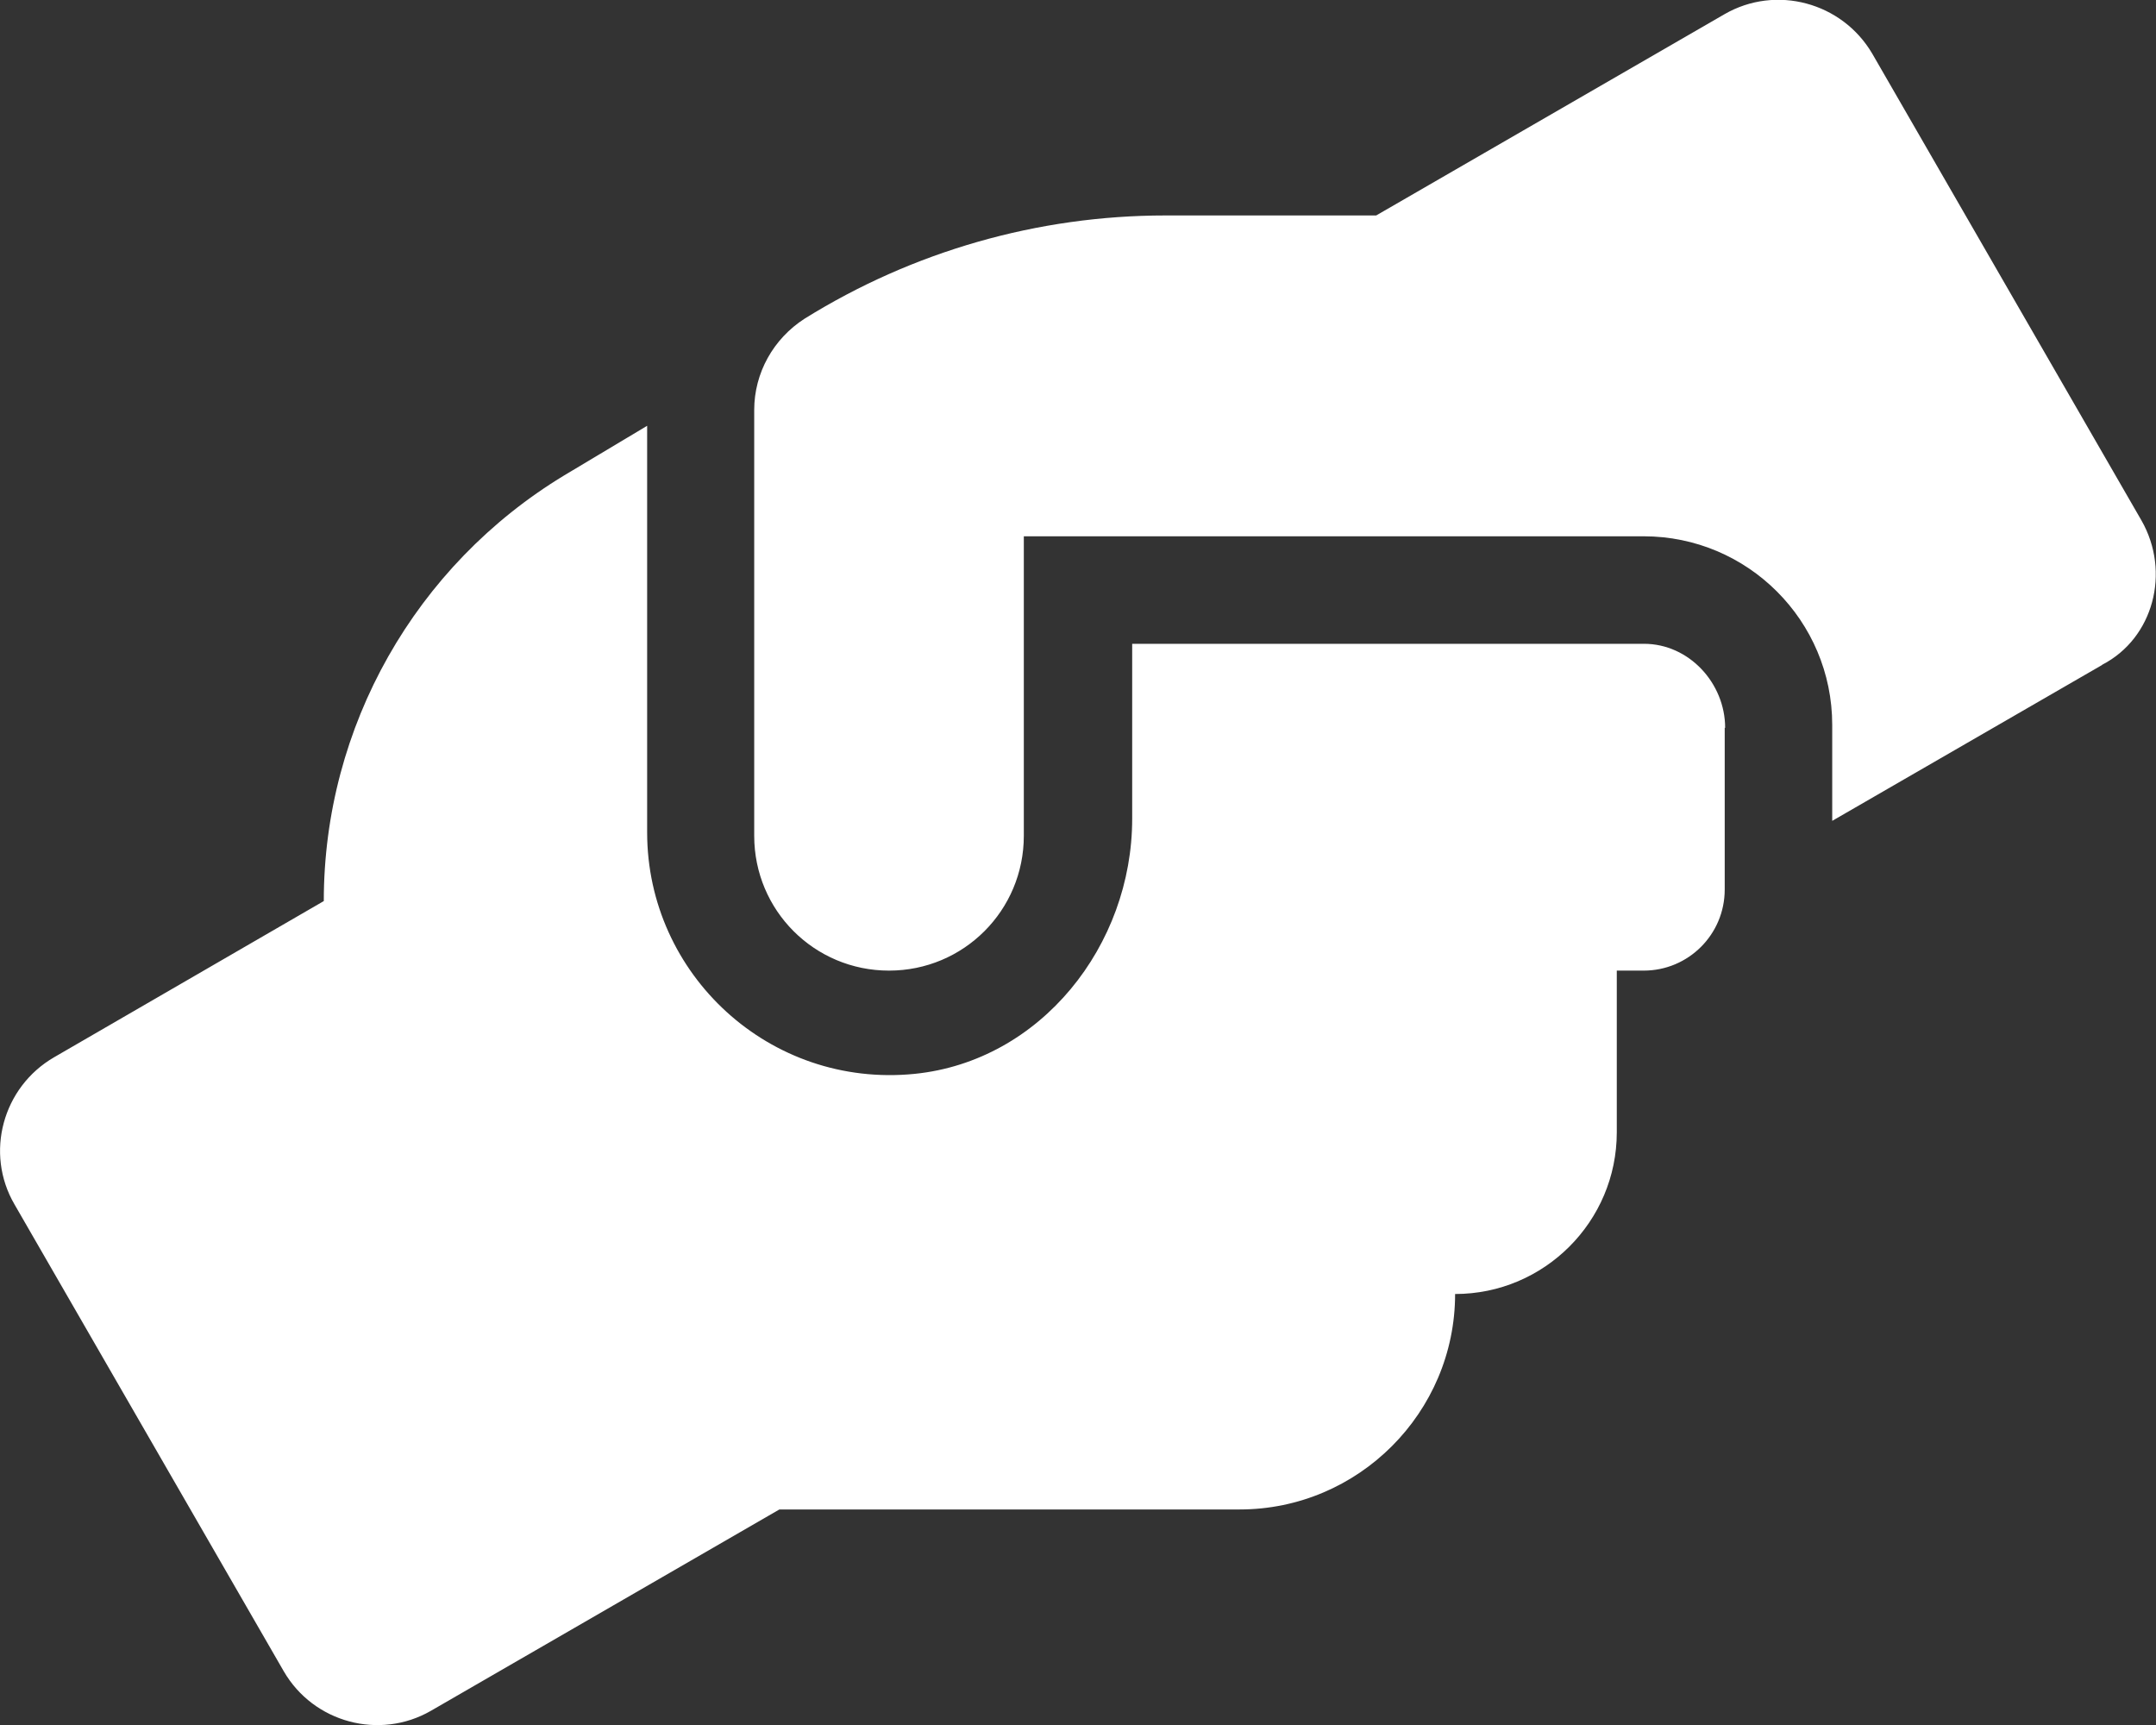
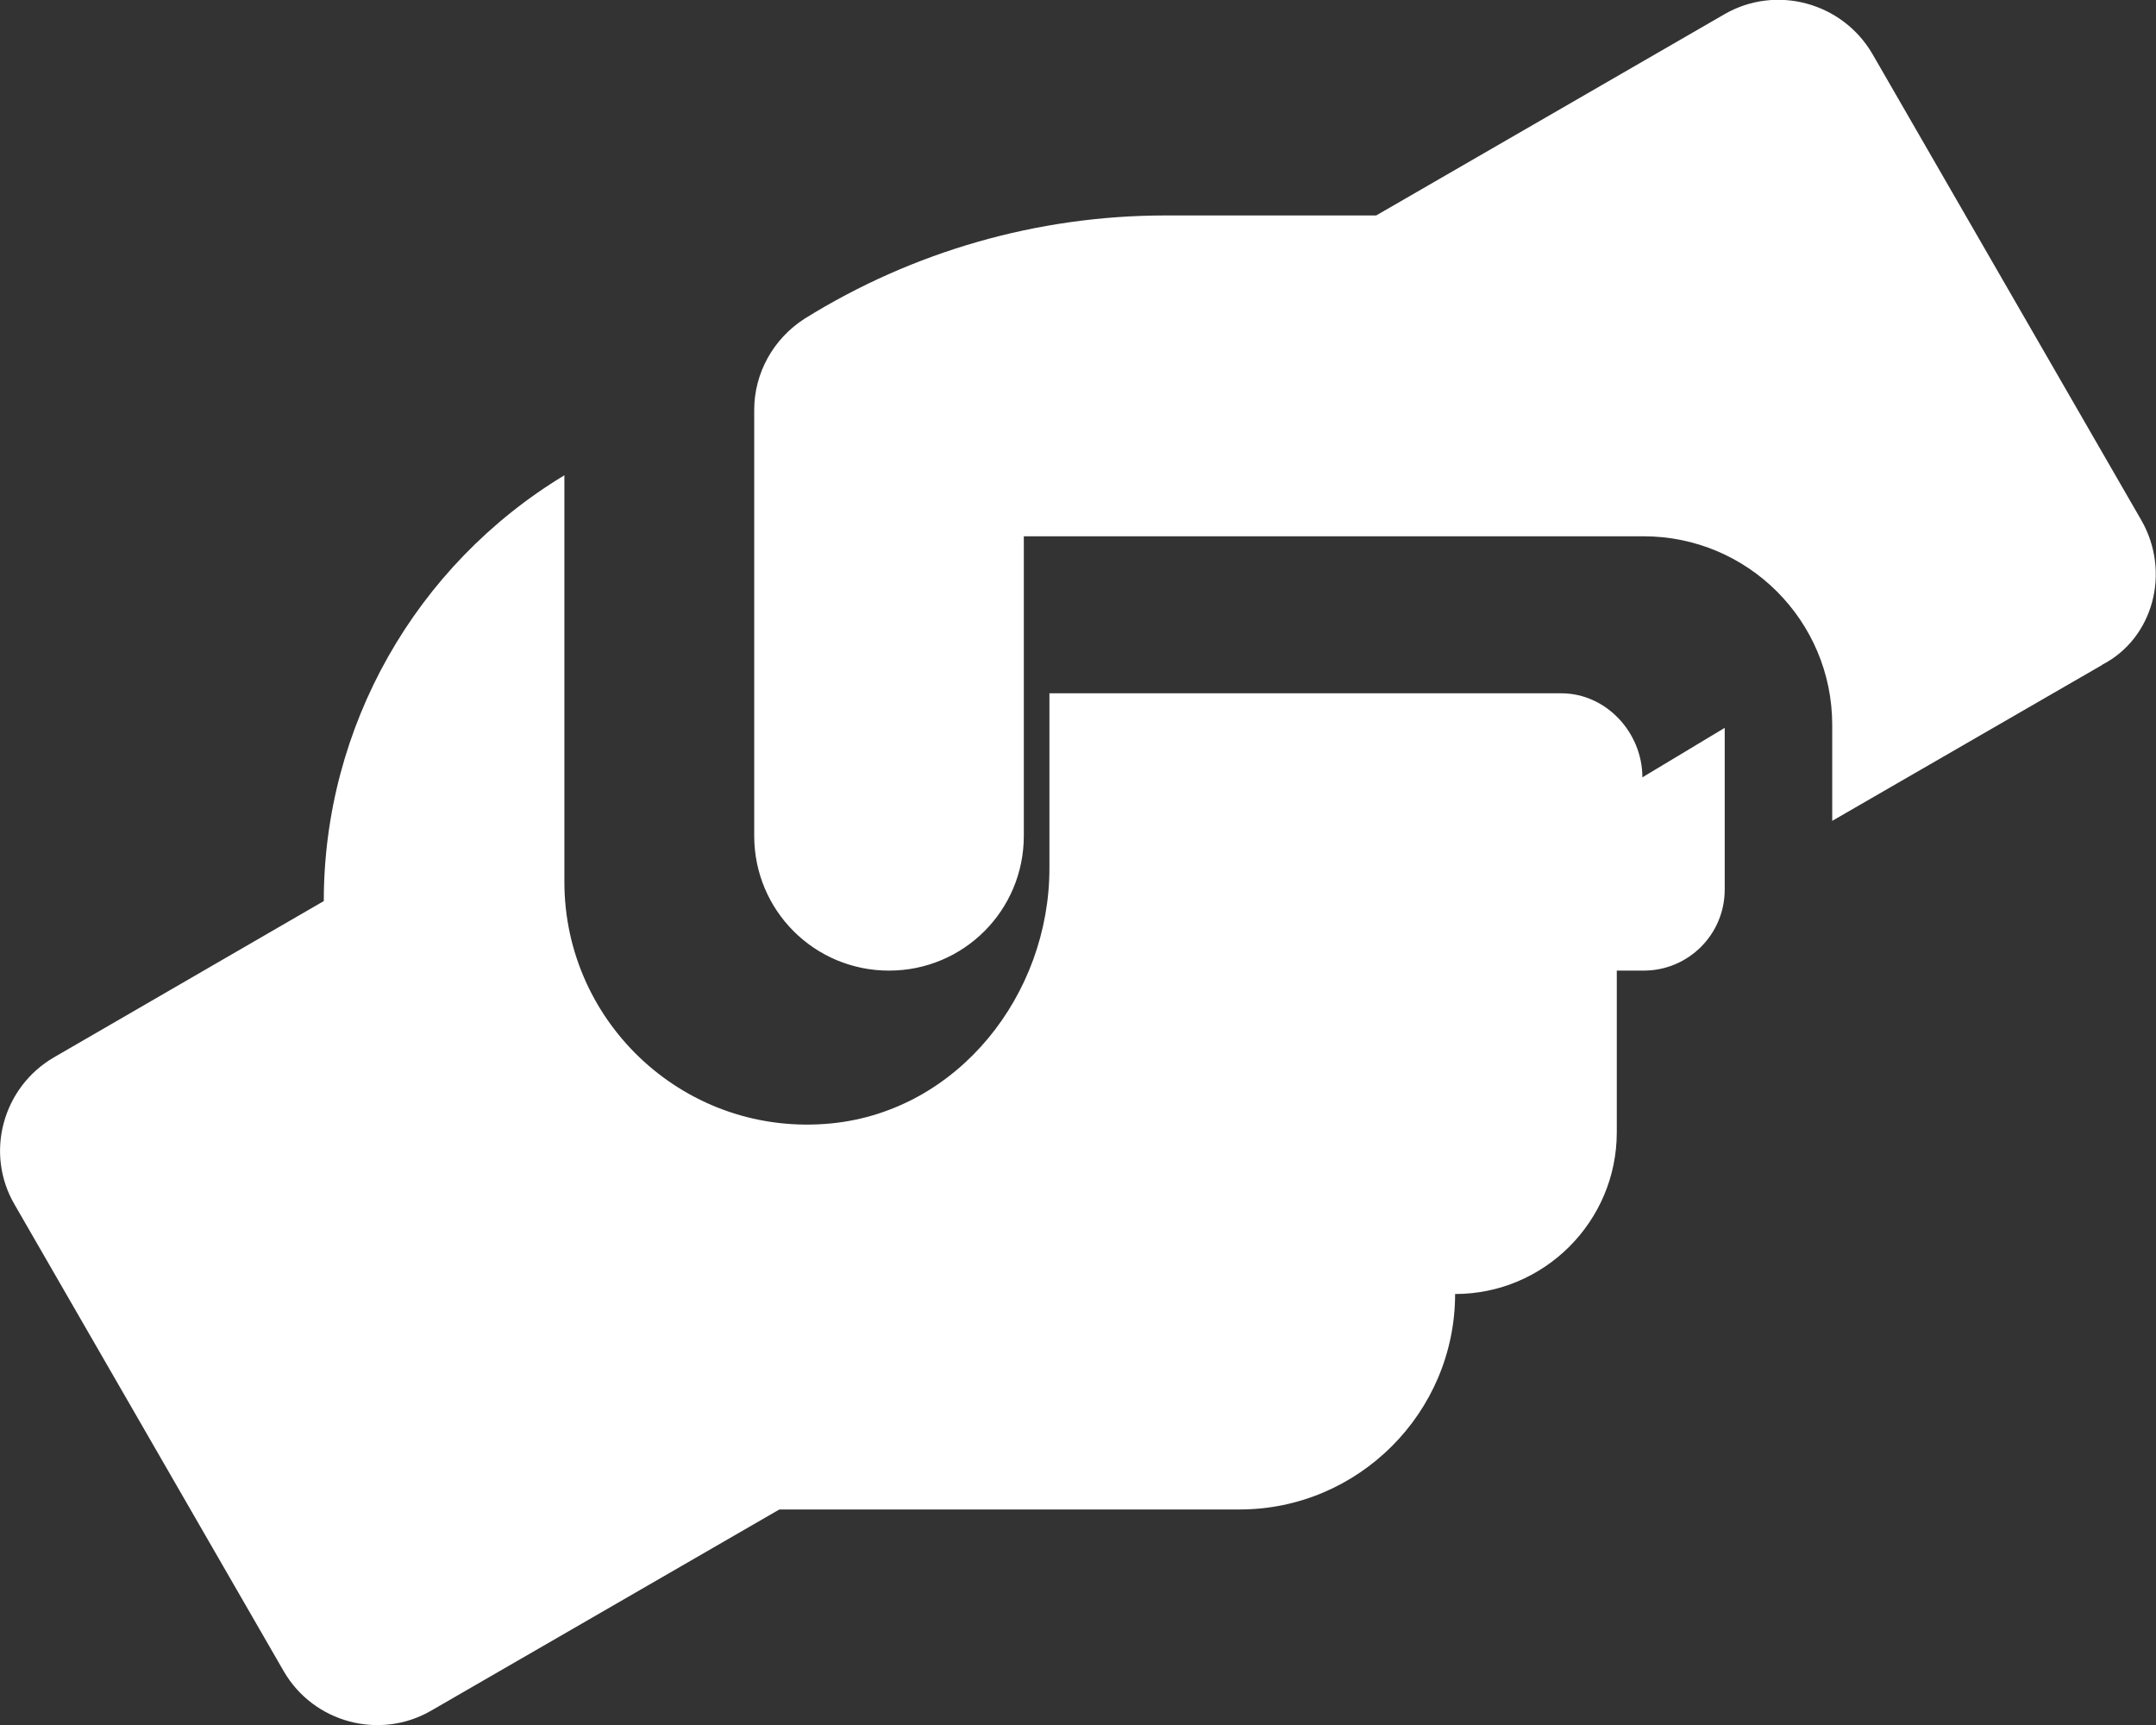
<svg xmlns="http://www.w3.org/2000/svg" id="Layer_2" viewBox="0 0 50.54 40.44">
  <rect x="0" y="0" width="50.54" height="40.44" fill="#333333" stroke="none" />
  <defs>
    <style>
      .cls-1 {
        fill: #fff;
      }
    </style>
  </defs>
  <g id="Layer_1-2" data-name="Layer_1">
-     <path class="cls-1" d="M40.43,17.06v3.79c0,1.05-.85,1.9-1.9,1.9h-.63v3.79c0,2.09-1.7,3.79-3.79,3.79,0,2.78-2.27,5.05-5.05,5.05h-10.79l-8.17,4.72c-1.2.69-2.75.28-3.45-.93L.34,28.23c-.7-1.2-.28-2.75.93-3.45l6.32-3.66c0-4.09,2.15-7.87,5.64-9.98l1.94-1.16v9.53c0,3.33,2.87,6,6.27,5.66,2.96-.3,5.1-3.01,5.1-5.98v-4.1h12c1.05,0,1.9.92,1.9,1.97ZM49.27,15.59l-6.32,3.65v-2.25c0-2.44-1.98-4.42-4.42-4.42h-14.53v7.02c0,1.75-1.41,3.16-3.16,3.16s-3.16-1.41-3.16-3.16v-9.98c0-.87.45-1.67,1.18-2.14,2.54-1.58,5.47-2.42,8.46-2.42h4.94L40.43.33c1.2-.69,2.75-.28,3.46.93l6.31,10.94c.69,1.21.28,2.76-.92,3.38Z" />
+     <path class="cls-1" d="M40.43,17.06v3.79c0,1.05-.85,1.9-1.9,1.9h-.63v3.79c0,2.09-1.7,3.79-3.79,3.79,0,2.78-2.27,5.05-5.05,5.05h-10.79l-8.17,4.72c-1.2.69-2.75.28-3.45-.93L.34,28.23c-.7-1.2-.28-2.75.93-3.45l6.32-3.66c0-4.09,2.15-7.87,5.64-9.98v9.53c0,3.33,2.87,6,6.27,5.66,2.96-.3,5.1-3.01,5.1-5.98v-4.1h12c1.05,0,1.9.92,1.9,1.97ZM49.27,15.59l-6.32,3.65v-2.25c0-2.44-1.98-4.42-4.42-4.42h-14.53v7.02c0,1.75-1.41,3.16-3.16,3.16s-3.16-1.41-3.16-3.16v-9.98c0-.87.45-1.67,1.18-2.14,2.54-1.58,5.47-2.42,8.46-2.42h4.94L40.43.33c1.2-.69,2.75-.28,3.46.93l6.31,10.94c.69,1.21.28,2.76-.92,3.38Z" />
  </g>
</svg>